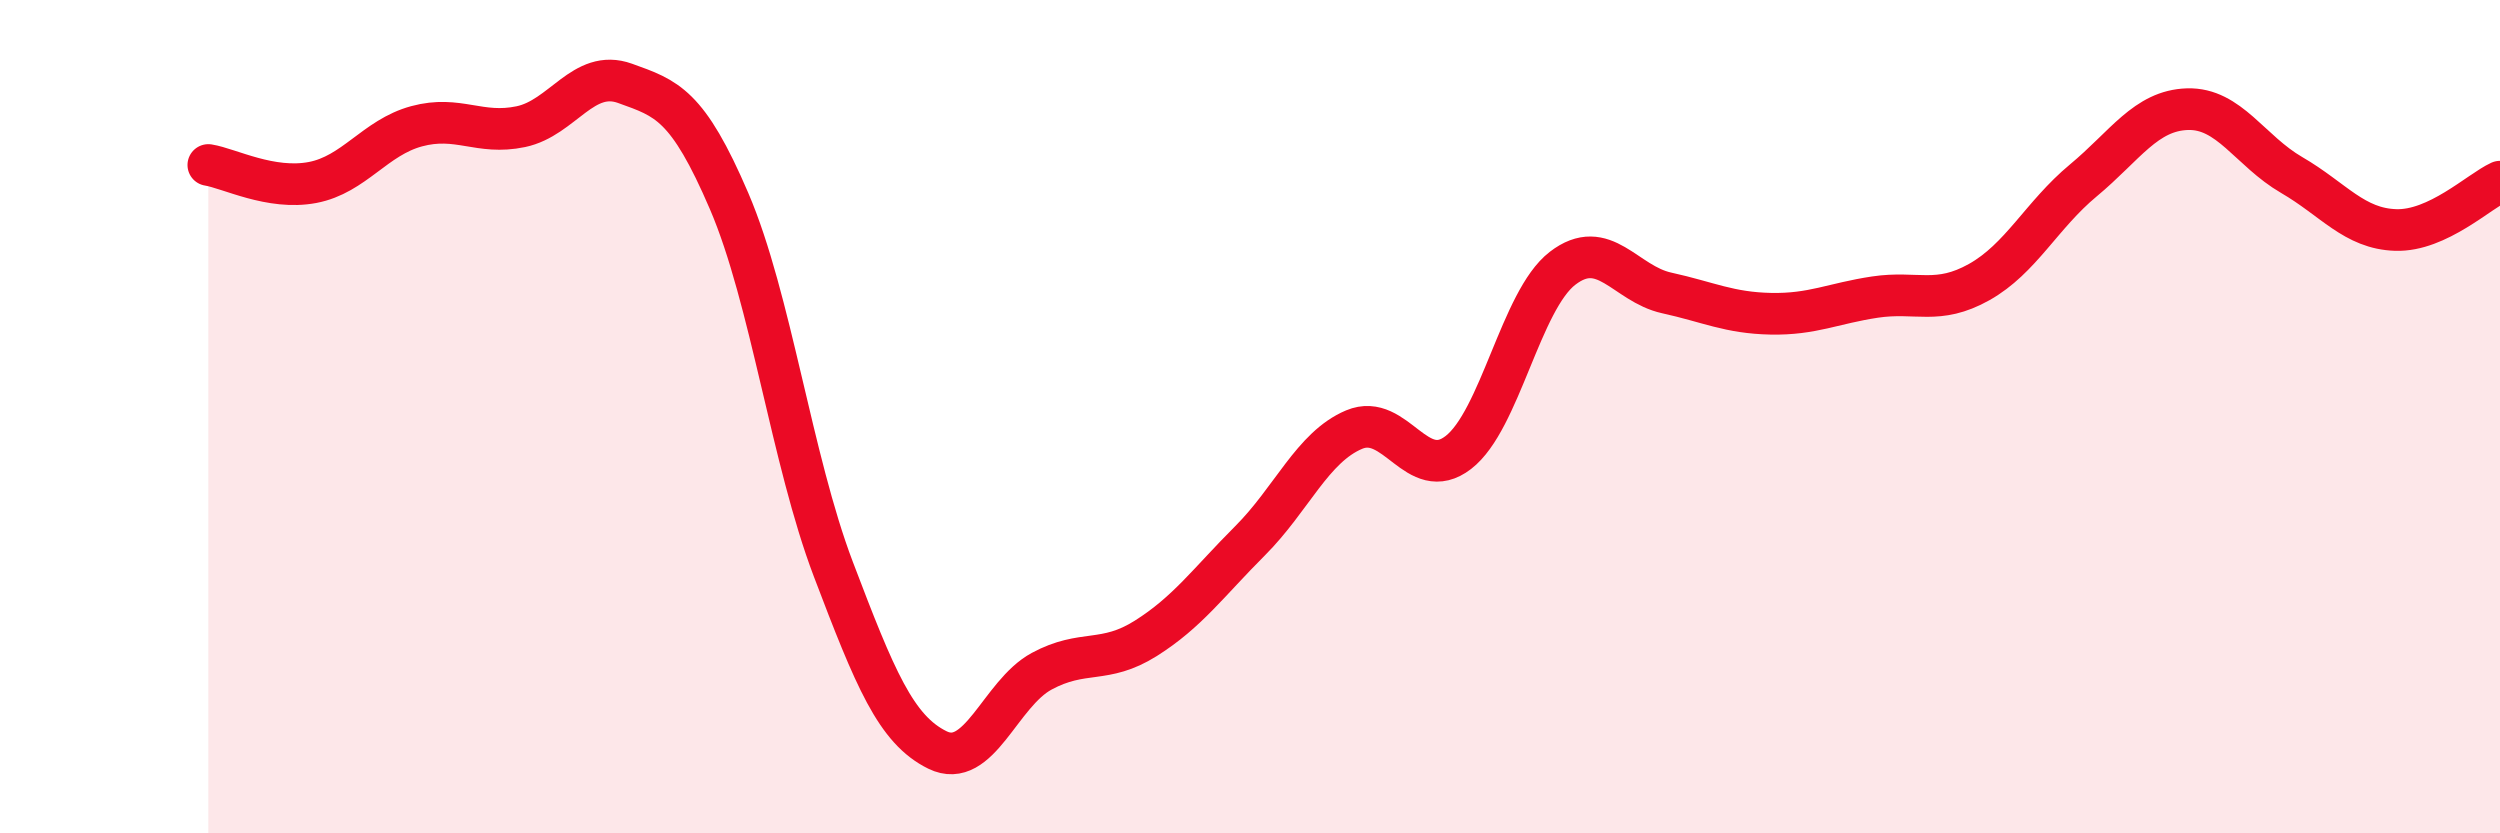
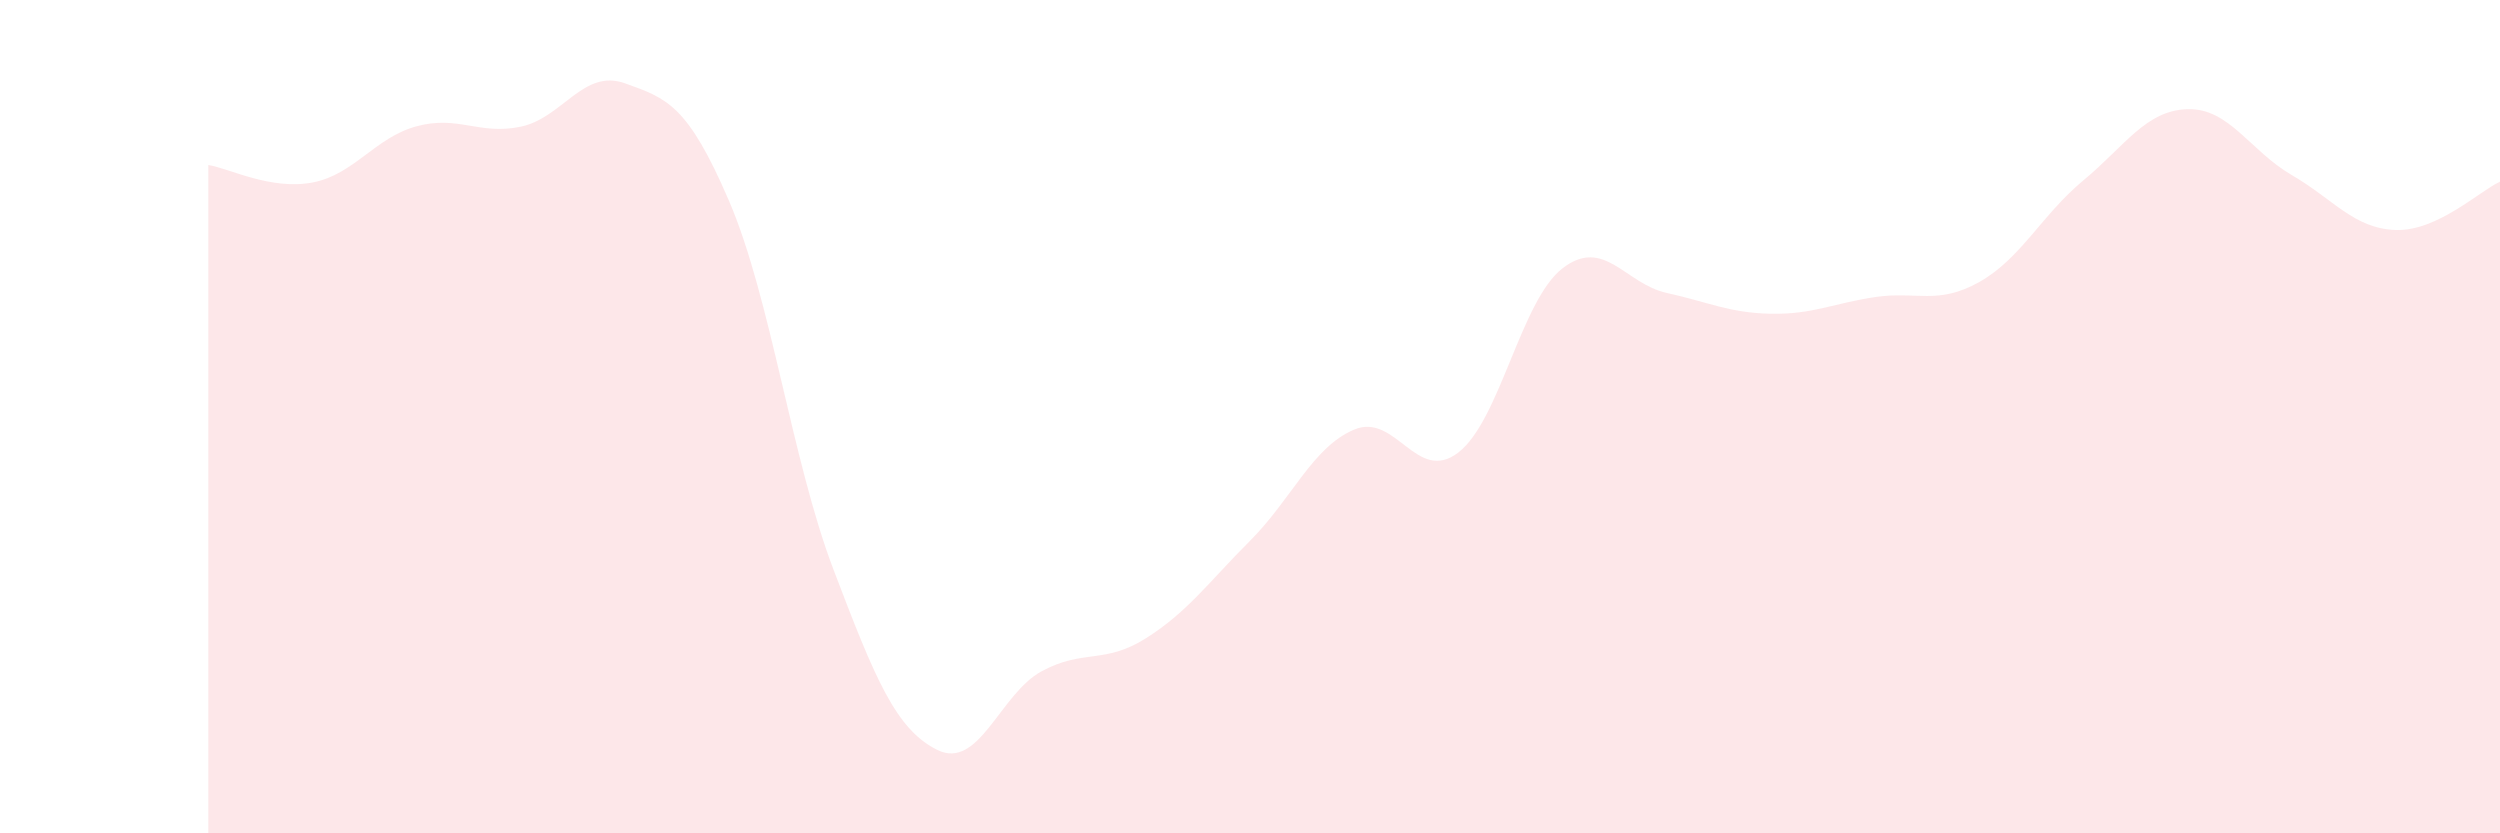
<svg xmlns="http://www.w3.org/2000/svg" width="60" height="20" viewBox="0 0 60 20">
  <path d="M 5,3.96 C 5.5,4.04 6.5,4.57 7.5,4.38 C 8.5,4.19 9,3.3 10,3.03 C 11,2.76 11.5,3.25 12.5,3.04 C 13.5,2.83 14,1.64 15,2 C 16,2.36 16.5,2.5 17.5,4.83 C 18.5,7.16 19,11.03 20,13.66 C 21,16.29 21.5,17.51 22.5,18 C 23.5,18.49 24,16.65 25,16.11 C 26,15.57 26.5,15.95 27.5,15.32 C 28.5,14.69 29,13.98 30,12.98 C 31,11.98 31.5,10.73 32.5,10.31 C 33.5,9.89 34,11.63 35,10.86 C 36,10.09 36.5,7.21 37.5,6.44 C 38.5,5.67 39,6.81 40,7.03 C 41,7.25 41.5,7.51 42.5,7.53 C 43.5,7.55 44,7.28 45,7.13 C 46,6.98 46.5,7.33 47.5,6.77 C 48.5,6.21 49,5.16 50,4.33 C 51,3.5 51.5,2.65 52.5,2.62 C 53.5,2.59 54,3.62 55,4.2 C 56,4.78 56.5,5.49 57.5,5.52 C 58.5,5.55 59.5,4.59 60,4.36L60 20L5 20Z" fill="#EB0A25" opacity="0.1" stroke-linecap="round" stroke-linejoin="round" />
-   <path d="M 5,3.96 C 5.5,4.04 6.5,4.57 7.5,4.38 C 8.5,4.19 9,3.3 10,3.03 C 11,2.76 11.5,3.25 12.5,3.04 C 13.5,2.83 14,1.64 15,2 C 16,2.36 16.5,2.5 17.5,4.83 C 18.5,7.16 19,11.03 20,13.66 C 21,16.29 21.5,17.51 22.5,18 C 23.5,18.49 24,16.65 25,16.11 C 26,15.57 26.5,15.95 27.5,15.32 C 28.5,14.69 29,13.98 30,12.98 C 31,11.98 31.5,10.73 32.5,10.31 C 33.5,9.89 34,11.63 35,10.86 C 36,10.09 36.5,7.21 37.5,6.44 C 38.5,5.67 39,6.81 40,7.03 C 41,7.25 41.5,7.51 42.5,7.53 C 43.5,7.55 44,7.28 45,7.13 C 46,6.98 46.5,7.33 47.5,6.77 C 48.5,6.21 49,5.16 50,4.33 C 51,3.5 51.5,2.65 52.5,2.62 C 53.5,2.59 54,3.62 55,4.2 C 56,4.78 56.5,5.49 57.5,5.52 C 58.5,5.55 59.5,4.59 60,4.36" stroke="#EB0A25" stroke-width="1" fill="none" stroke-linecap="round" stroke-linejoin="round" />
</svg>